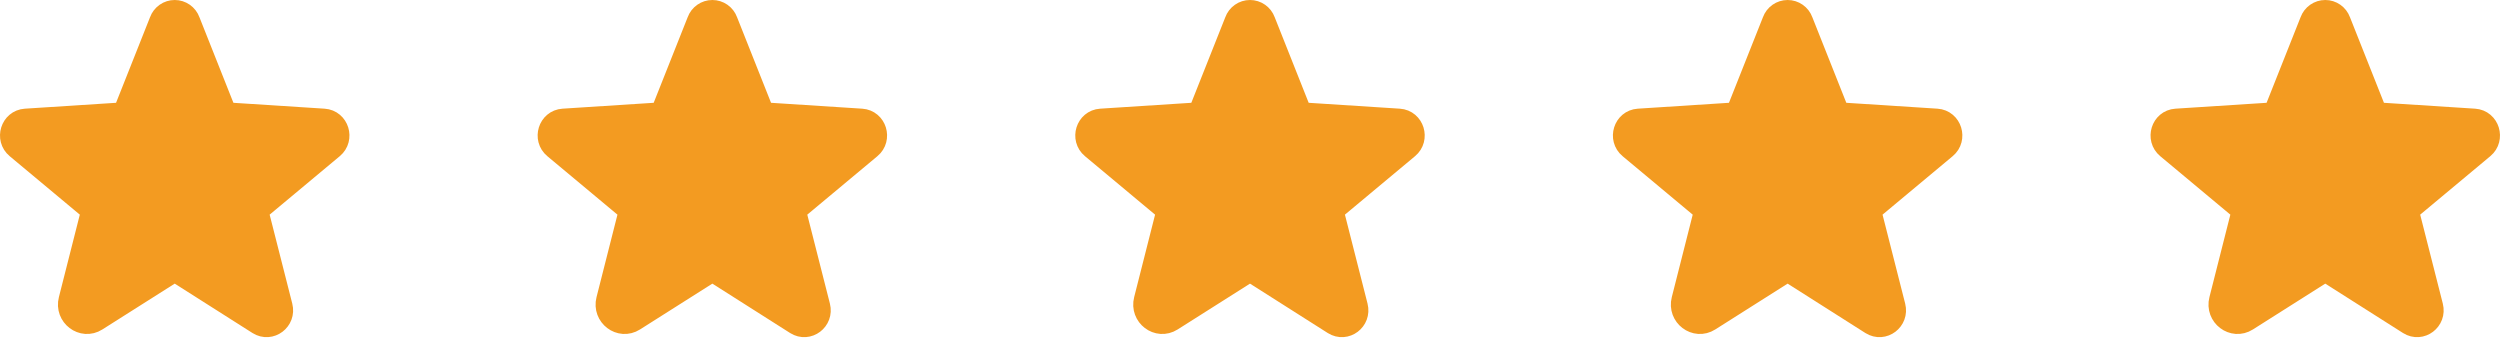
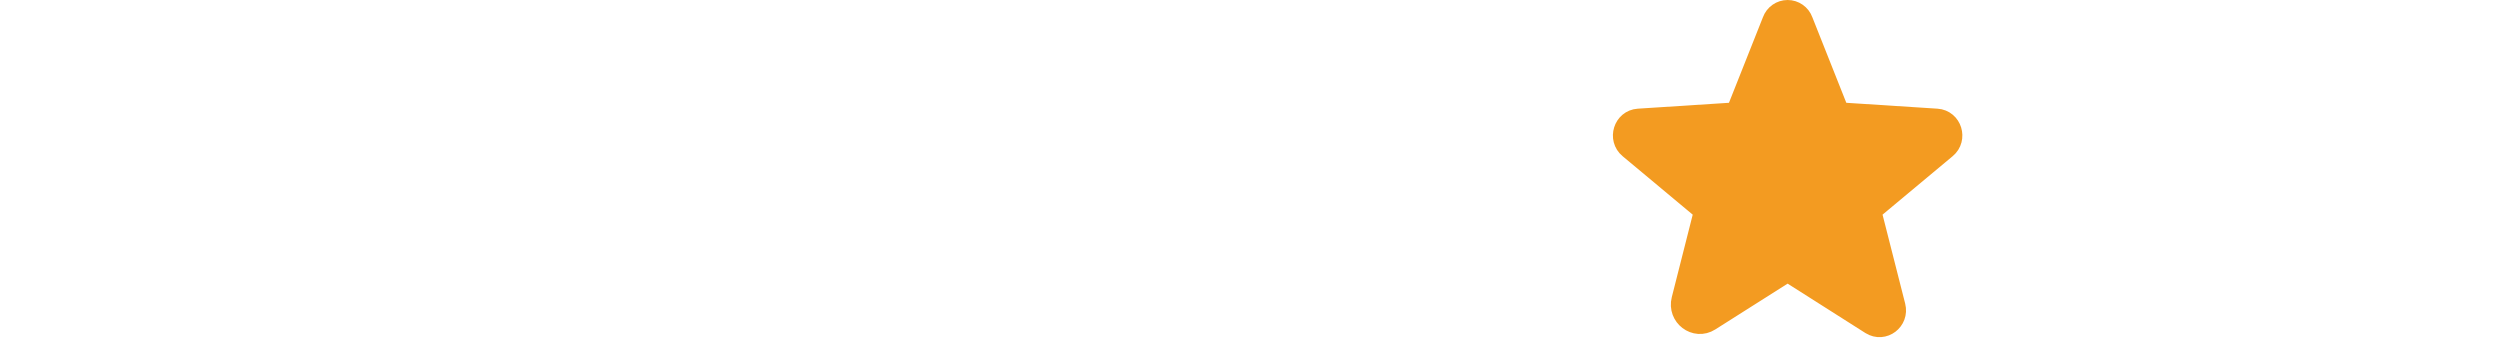
<svg xmlns="http://www.w3.org/2000/svg" width="186" height="26" viewBox="0 0 186 26" fill="none">
-   <path d="M13.508 20.24L19.323 23.933C20.073 24.405 20.996 23.702 20.776 22.836L19.092 16.214C19.046 16.03 19.053 15.838 19.113 15.658C19.172 15.478 19.281 15.319 19.426 15.198L24.641 10.849C25.322 10.284 24.976 9.141 24.088 9.084L17.28 8.645C17.095 8.634 16.916 8.57 16.767 8.459C16.617 8.348 16.503 8.197 16.438 8.022L13.9 1.63C13.833 1.446 13.71 1.286 13.549 1.173C13.388 1.06 13.197 1 13 1C12.803 1 12.612 1.06 12.451 1.173C12.29 1.286 12.167 1.446 12.1 1.63L9.562 8.022C9.497 8.197 9.383 8.348 9.233 8.459C9.084 8.57 8.905 8.634 8.72 8.645L1.912 9.084C1.024 9.141 0.678 10.284 1.359 10.849L6.574 15.198C6.719 15.319 6.828 15.478 6.887 15.658C6.946 15.838 6.954 16.03 6.908 16.214L5.351 22.352C5.085 23.39 6.193 24.232 7.081 23.667L12.492 20.24C12.644 20.144 12.82 20.093 13 20.093C13.18 20.093 13.356 20.144 13.508 20.24V20.24Z" fill="#F39B21" stroke="#F39B21" stroke-width="2" stroke-linecap="round" stroke-linejoin="round" />
-   <path d="M53.508 20.24L59.323 23.933C60.072 24.405 60.996 23.702 60.776 22.836L59.092 16.214C59.046 16.03 59.053 15.838 59.113 15.658C59.172 15.478 59.281 15.319 59.426 15.198L64.641 10.849C65.322 10.284 64.976 9.141 64.088 9.084L57.28 8.645C57.095 8.634 56.916 8.57 56.767 8.459C56.617 8.348 56.503 8.197 56.438 8.022L53.9 1.63C53.833 1.446 53.71 1.286 53.549 1.173C53.388 1.06 53.197 1 53 1C52.803 1 52.612 1.06 52.451 1.173C52.29 1.286 52.167 1.446 52.1 1.63L49.562 8.022C49.497 8.197 49.383 8.348 49.233 8.459C49.084 8.57 48.905 8.634 48.72 8.645L41.912 9.084C41.024 9.141 40.678 10.284 41.359 10.849L46.574 15.198C46.719 15.319 46.828 15.478 46.887 15.658C46.947 15.838 46.954 16.03 46.908 16.214L45.351 22.352C45.085 23.39 46.193 24.232 47.081 23.667L52.492 20.24C52.644 20.144 52.82 20.093 53 20.093C53.18 20.093 53.356 20.144 53.508 20.24V20.24Z" fill="#F39B21" stroke="#F39B21" stroke-width="2" stroke-linecap="round" stroke-linejoin="round" />
-   <path d="M93.508 20.24L99.323 23.933C100.073 24.405 100.996 23.702 100.776 22.836L99.092 16.214C99.046 16.03 99.053 15.838 99.113 15.658C99.172 15.478 99.281 15.319 99.426 15.198L104.641 10.849C105.322 10.284 104.976 9.141 104.088 9.084L97.28 8.645C97.095 8.634 96.916 8.57 96.767 8.459C96.617 8.348 96.503 8.197 96.438 8.022L93.9 1.63C93.833 1.446 93.71 1.286 93.549 1.173C93.388 1.06 93.197 1 93 1C92.803 1 92.612 1.06 92.451 1.173C92.29 1.286 92.167 1.446 92.1 1.63L89.562 8.022C89.497 8.197 89.383 8.348 89.233 8.459C89.084 8.57 88.905 8.634 88.72 8.645L81.912 9.084C81.024 9.141 80.678 10.284 81.359 10.849L86.574 15.198C86.719 15.319 86.828 15.478 86.887 15.658C86.947 15.838 86.954 16.03 86.908 16.214L85.351 22.352C85.085 23.39 86.193 24.232 87.081 23.667L92.492 20.24C92.644 20.144 92.82 20.093 93 20.093C93.18 20.093 93.356 20.144 93.508 20.24V20.24Z" fill="#F39B21" stroke="#F39B21" stroke-width="2" stroke-linecap="round" stroke-linejoin="round" />
  <path d="M133.508 20.24L139.323 23.933C140.073 24.405 140.996 23.702 140.776 22.836L139.092 16.214C139.046 16.03 139.054 15.838 139.113 15.658C139.172 15.478 139.281 15.319 139.426 15.198L144.641 10.849C145.322 10.284 144.976 9.141 144.088 9.084L137.28 8.645C137.095 8.634 136.916 8.57 136.767 8.459C136.617 8.348 136.503 8.197 136.438 8.022L133.9 1.63C133.833 1.446 133.71 1.286 133.549 1.173C133.388 1.06 133.197 1 133 1C132.803 1 132.612 1.06 132.451 1.173C132.29 1.286 132.167 1.446 132.1 1.63L129.562 8.022C129.497 8.197 129.383 8.348 129.233 8.459C129.084 8.57 128.905 8.634 128.72 8.645L121.912 9.084C121.024 9.141 120.678 10.284 121.359 10.849L126.574 15.198C126.719 15.319 126.828 15.478 126.887 15.658C126.946 15.838 126.954 16.03 126.908 16.214L125.351 22.352C125.085 23.39 126.193 24.232 127.081 23.667L132.492 20.24C132.644 20.144 132.82 20.093 133 20.093C133.18 20.093 133.356 20.144 133.508 20.24V20.24Z" fill="#F39B21" stroke="#F39B21" stroke-width="2" stroke-linecap="round" stroke-linejoin="round" />
-   <path d="M173.508 20.24L179.323 23.933C180.073 24.405 180.996 23.702 180.776 22.836L179.092 16.214C179.046 16.03 179.054 15.838 179.113 15.658C179.172 15.478 179.281 15.319 179.426 15.198L184.641 10.849C185.322 10.284 184.976 9.141 184.088 9.084L177.28 8.645C177.095 8.634 176.916 8.57 176.767 8.459C176.617 8.348 176.503 8.197 176.438 8.022L173.9 1.63C173.833 1.446 173.71 1.286 173.549 1.173C173.388 1.06 173.197 1 173 1C172.803 1 172.612 1.06 172.451 1.173C172.29 1.286 172.167 1.446 172.1 1.63L169.562 8.022C169.497 8.197 169.383 8.348 169.233 8.459C169.084 8.57 168.905 8.634 168.72 8.645L161.912 9.084C161.024 9.141 160.678 10.284 161.359 10.849L166.574 15.198C166.719 15.319 166.828 15.478 166.887 15.658C166.946 15.838 166.954 16.03 166.908 16.214L165.351 22.352C165.085 23.39 166.193 24.232 167.081 23.667L172.492 20.24C172.644 20.144 172.82 20.093 173 20.093C173.18 20.093 173.356 20.144 173.508 20.24V20.24Z" fill="#F39B21" stroke="#F39B21" stroke-width="2" stroke-linecap="round" stroke-linejoin="round" />
</svg>